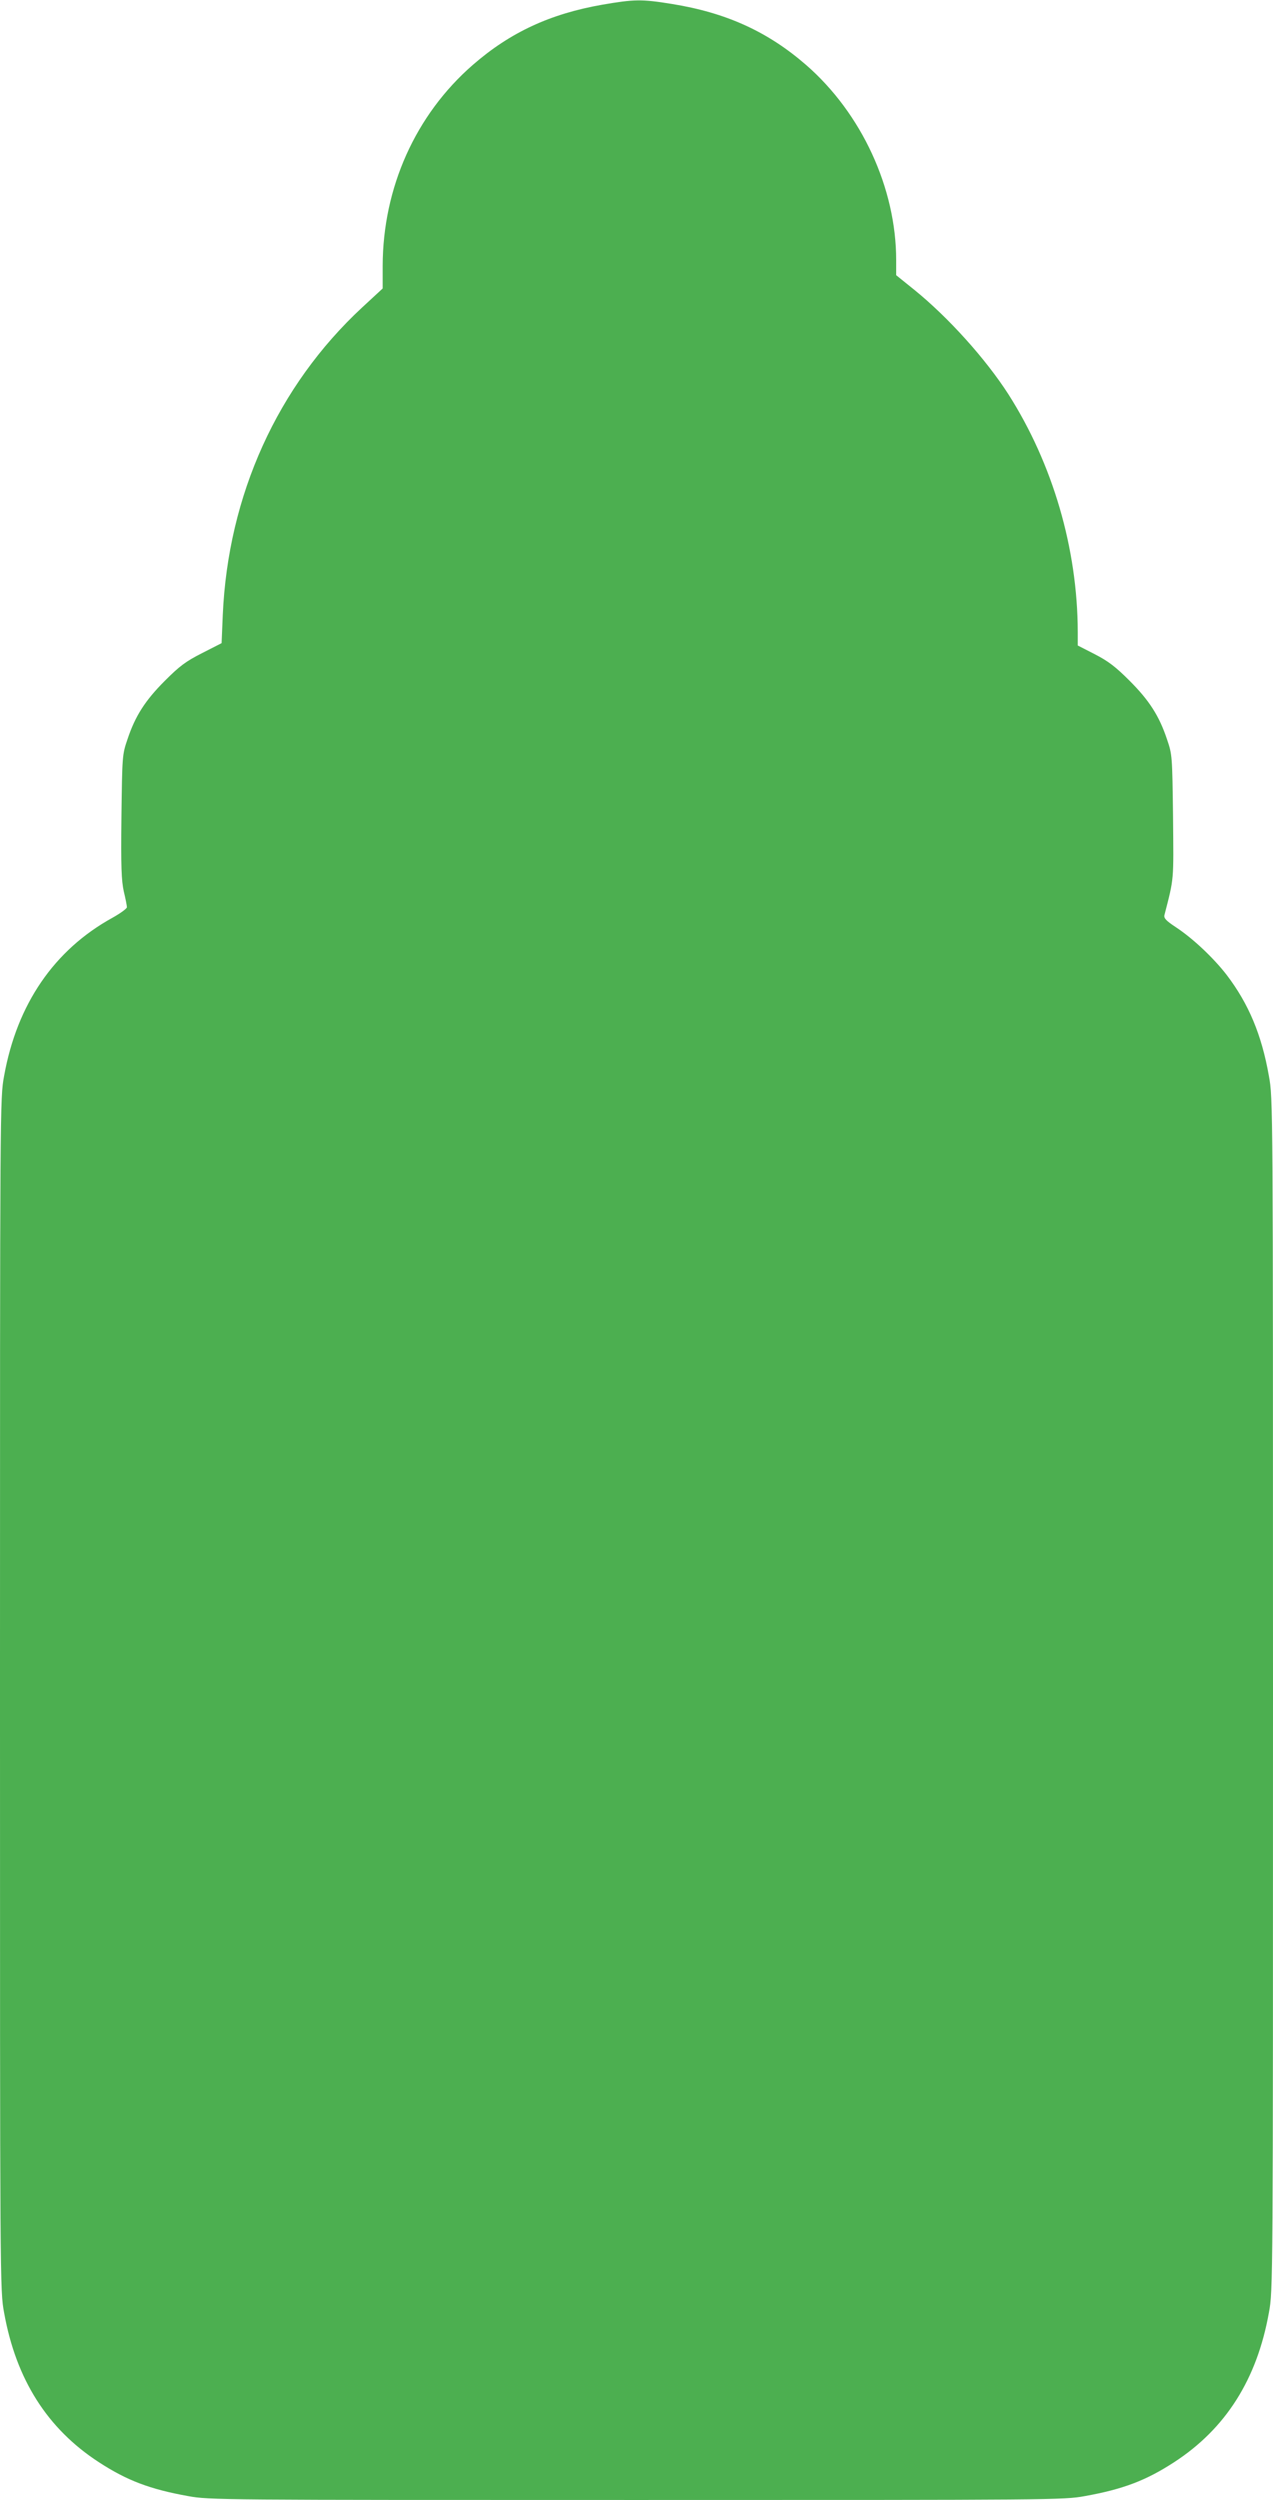
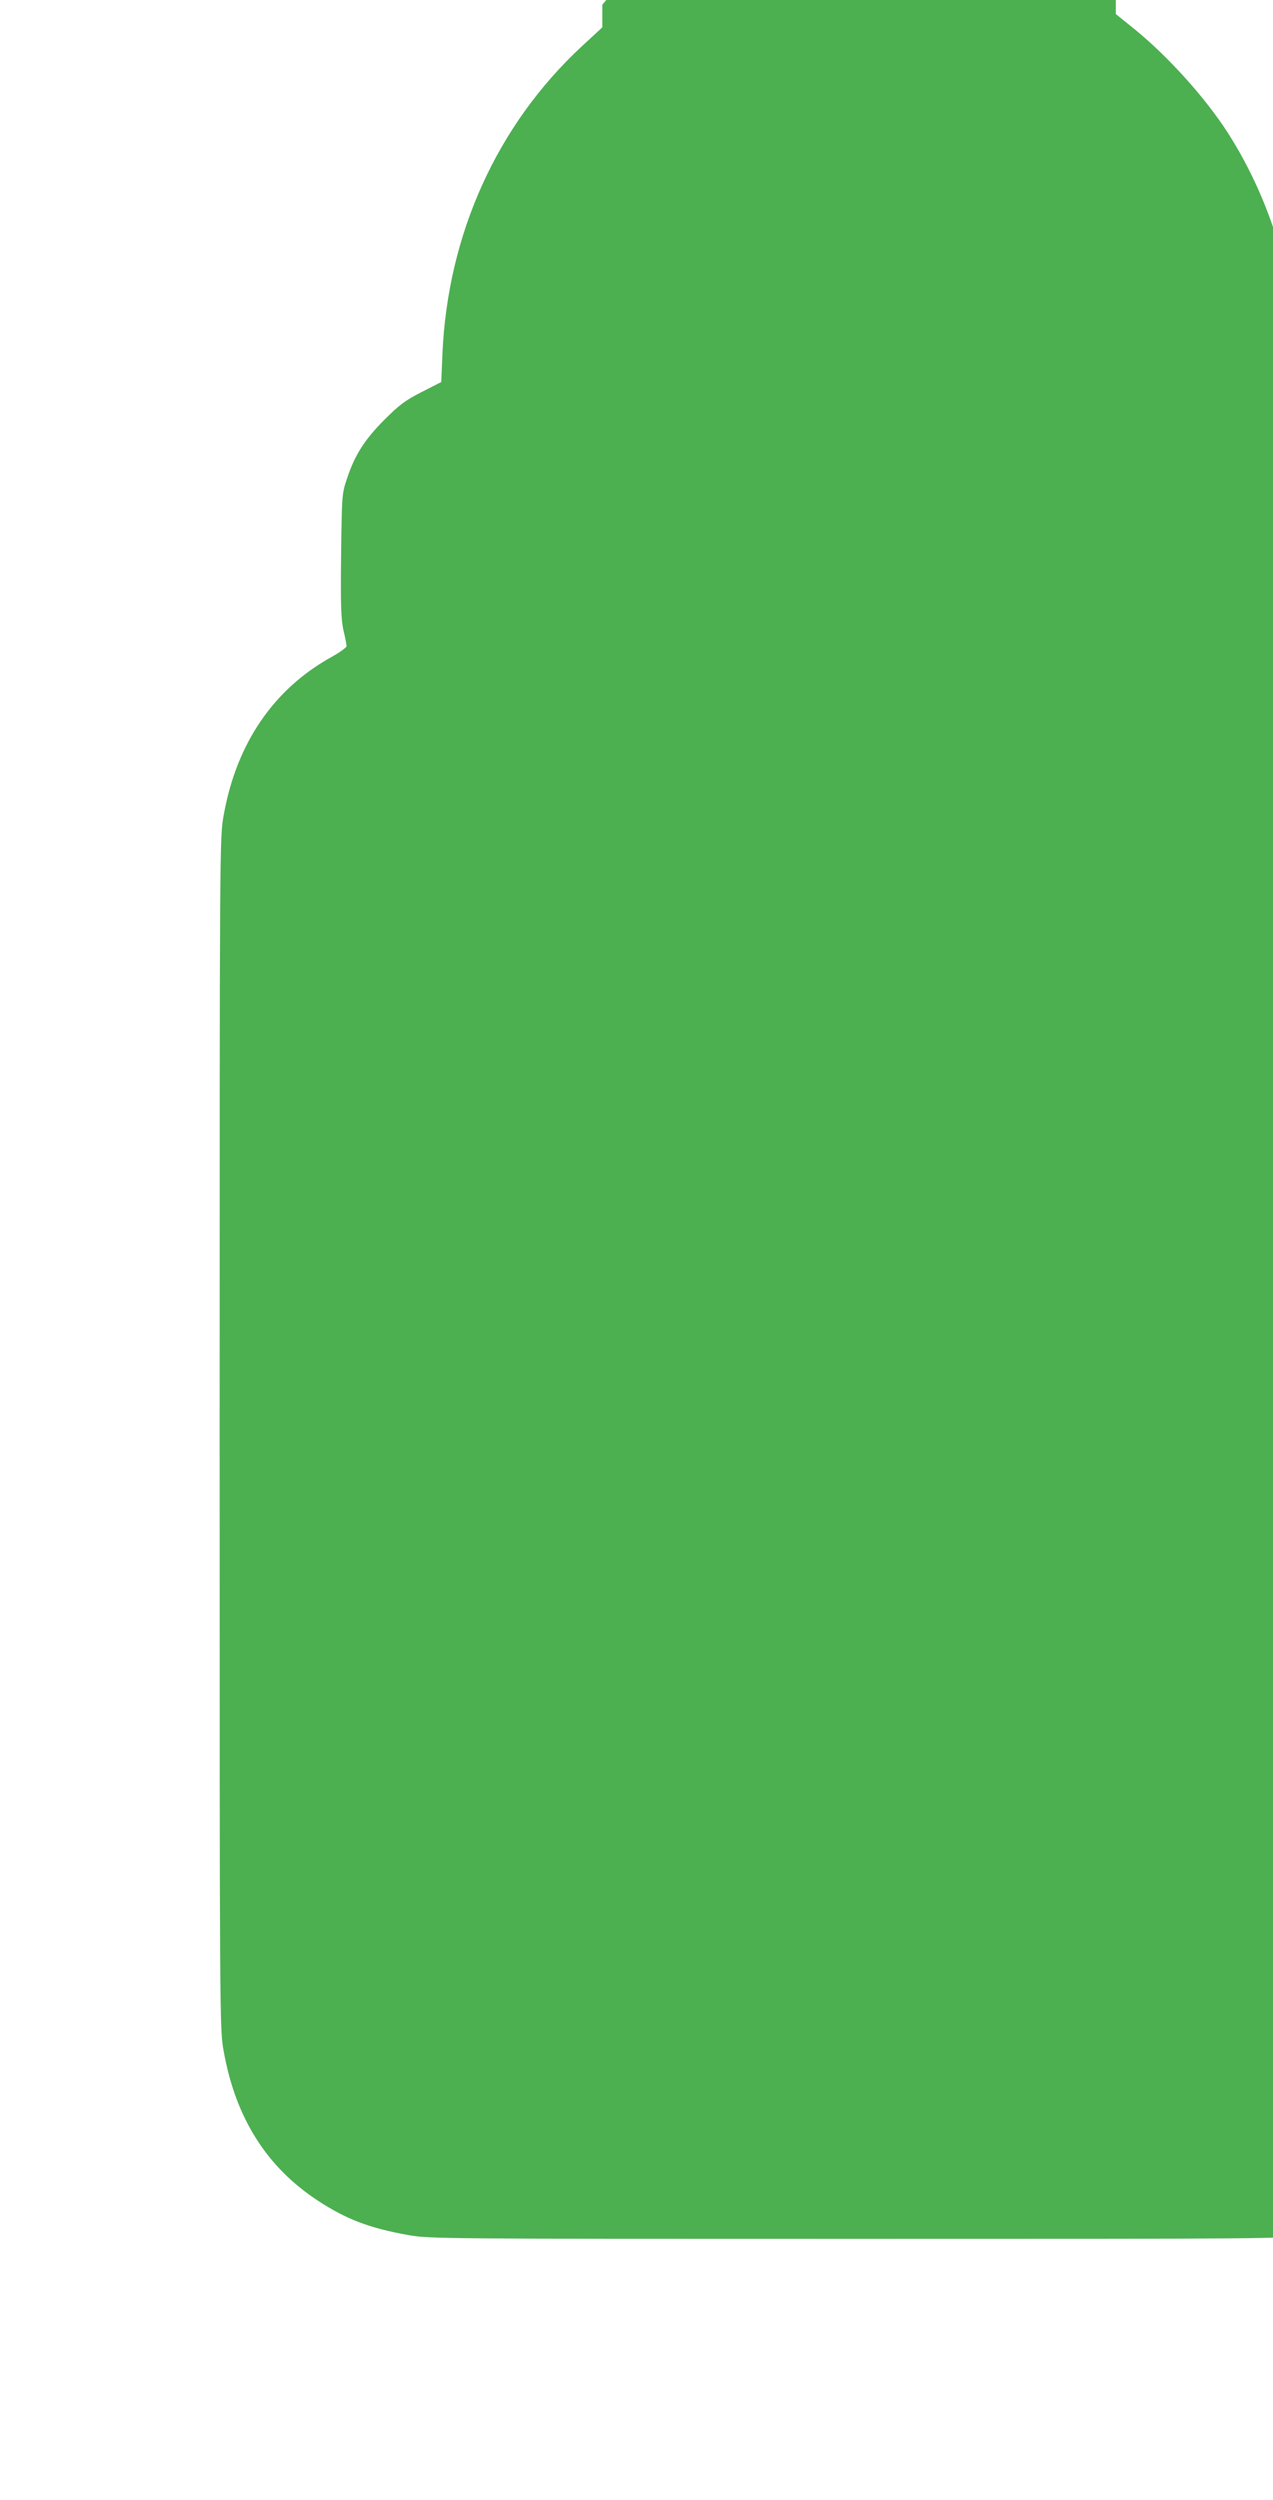
<svg xmlns="http://www.w3.org/2000/svg" version="1.0" width="652pt" height="1280pt" viewBox="0 0 652 1280" preserveAspectRatio="xMidYMid meet">
  <g transform="translate(0,1280) scale(0.1,-0.1)" fill="#4caf50" stroke="none">
-     <path d="M3085 12776 c-268 -47 -472 -142 -663 -308 -294 -256 -461 -629 -462 -1029 l0 -116 -105 -97 c-434 -403 -687 -961 -714 -1575 l-6 -144 -100 -51 c-83 -42 -115 -66 -190 -141 -101 -101 -152 -180 -192 -300 -27 -79 -27 -84 -31 -396 -3 -260 0 -327 12 -383 9 -37 16 -73 16 -81 0 -7 -33 -31 -74 -54 -298 -164 -489 -442 -555 -810 -21 -114 -21 -132 -21 -3166 0 -3035 0 -3052 21 -3166 61 -341 221 -594 486 -766 143 -93 261 -138 456 -173 108 -20 160 -20 2297 -20 2137 0 2189 0 2297 20 195 35 313 80 456 173 265 172 425 425 486 766 21 114 21 131 21 3166 0 3034 0 3052 -21 3166 -37 211 -104 370 -216 517 -67 87 -174 188 -261 245 -50 33 -62 46 -58 62 50 195 47 168 44 504 -4 312 -4 317 -31 396 -40 120 -91 199 -192 300 -71 71 -109 100 -177 135 l-88 45 0 70 c-1 426 -128 860 -355 1216 -117 182 -308 394 -482 535 l-93 75 0 77 c0 369 -177 752 -462 1000 -196 170 -408 267 -688 312 -154 25 -192 24 -355 -4z" />
+     <path d="M3085 12776 l0 -116 -105 -97 c-434 -403 -687 -961 -714 -1575 l-6 -144 -100 -51 c-83 -42 -115 -66 -190 -141 -101 -101 -152 -180 -192 -300 -27 -79 -27 -84 -31 -396 -3 -260 0 -327 12 -383 9 -37 16 -73 16 -81 0 -7 -33 -31 -74 -54 -298 -164 -489 -442 -555 -810 -21 -114 -21 -132 -21 -3166 0 -3035 0 -3052 21 -3166 61 -341 221 -594 486 -766 143 -93 261 -138 456 -173 108 -20 160 -20 2297 -20 2137 0 2189 0 2297 20 195 35 313 80 456 173 265 172 425 425 486 766 21 114 21 131 21 3166 0 3034 0 3052 -21 3166 -37 211 -104 370 -216 517 -67 87 -174 188 -261 245 -50 33 -62 46 -58 62 50 195 47 168 44 504 -4 312 -4 317 -31 396 -40 120 -91 199 -192 300 -71 71 -109 100 -177 135 l-88 45 0 70 c-1 426 -128 860 -355 1216 -117 182 -308 394 -482 535 l-93 75 0 77 c0 369 -177 752 -462 1000 -196 170 -408 267 -688 312 -154 25 -192 24 -355 -4z" />
  </g>
</svg>